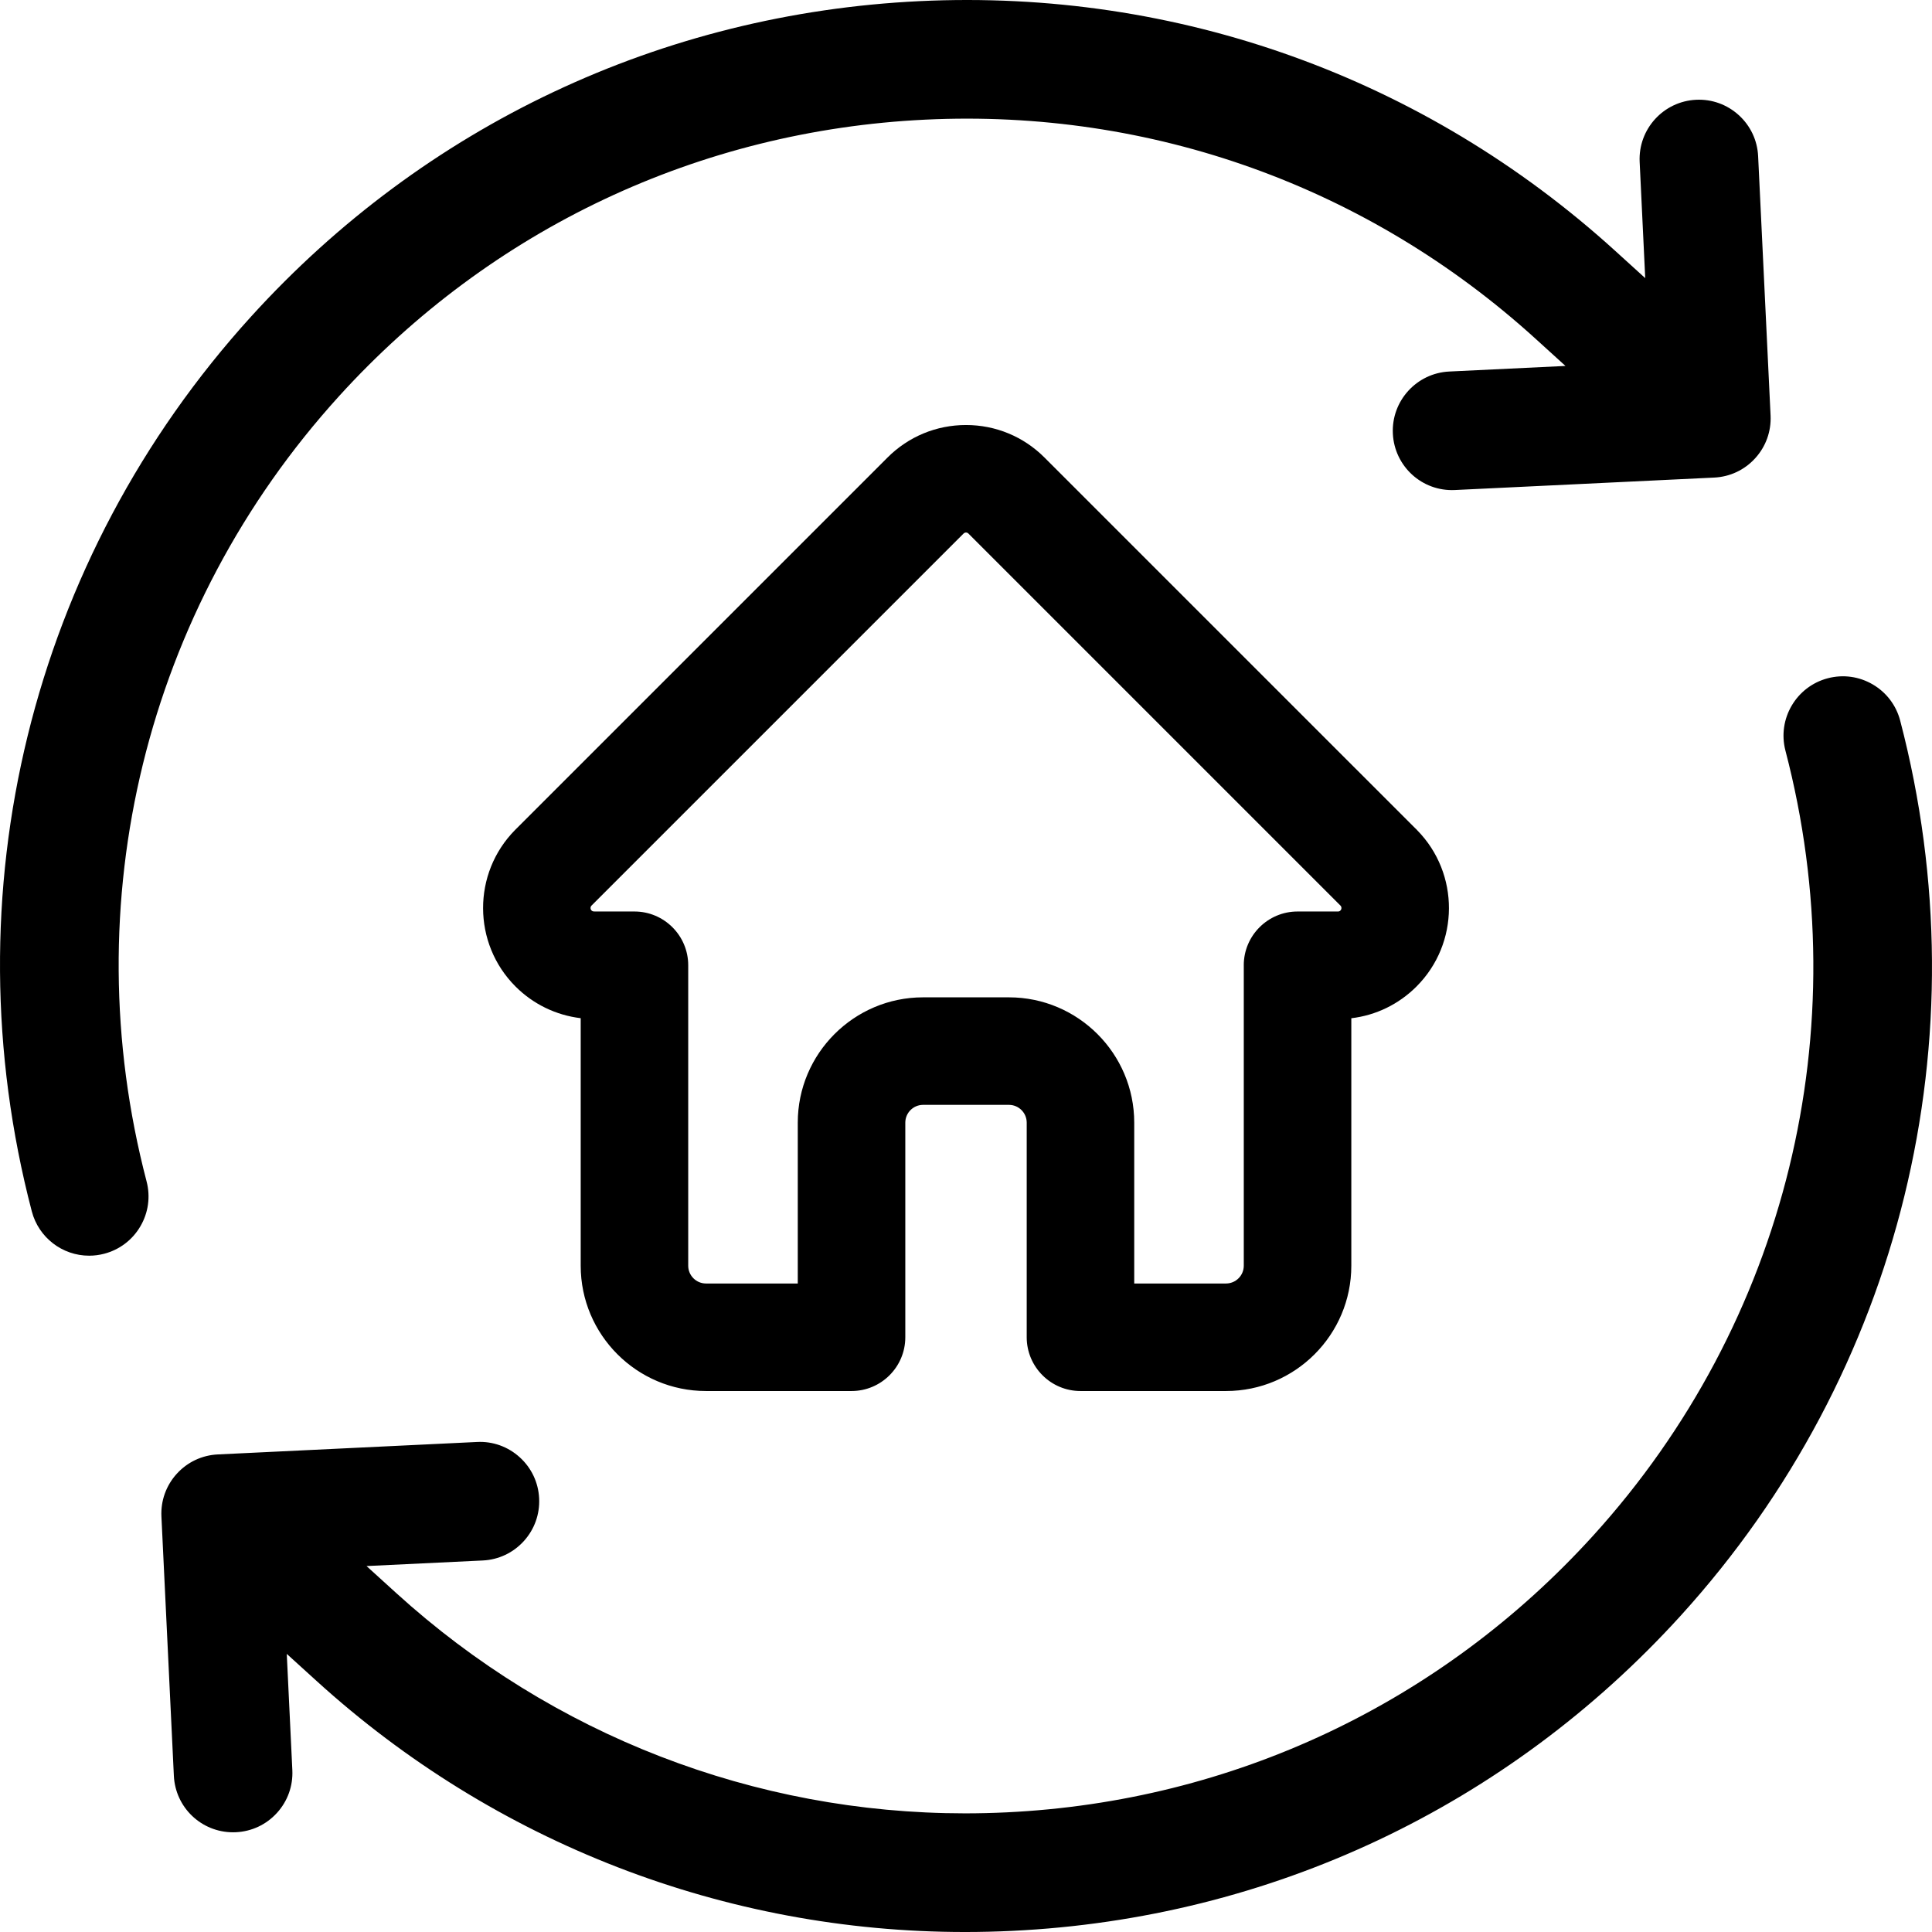
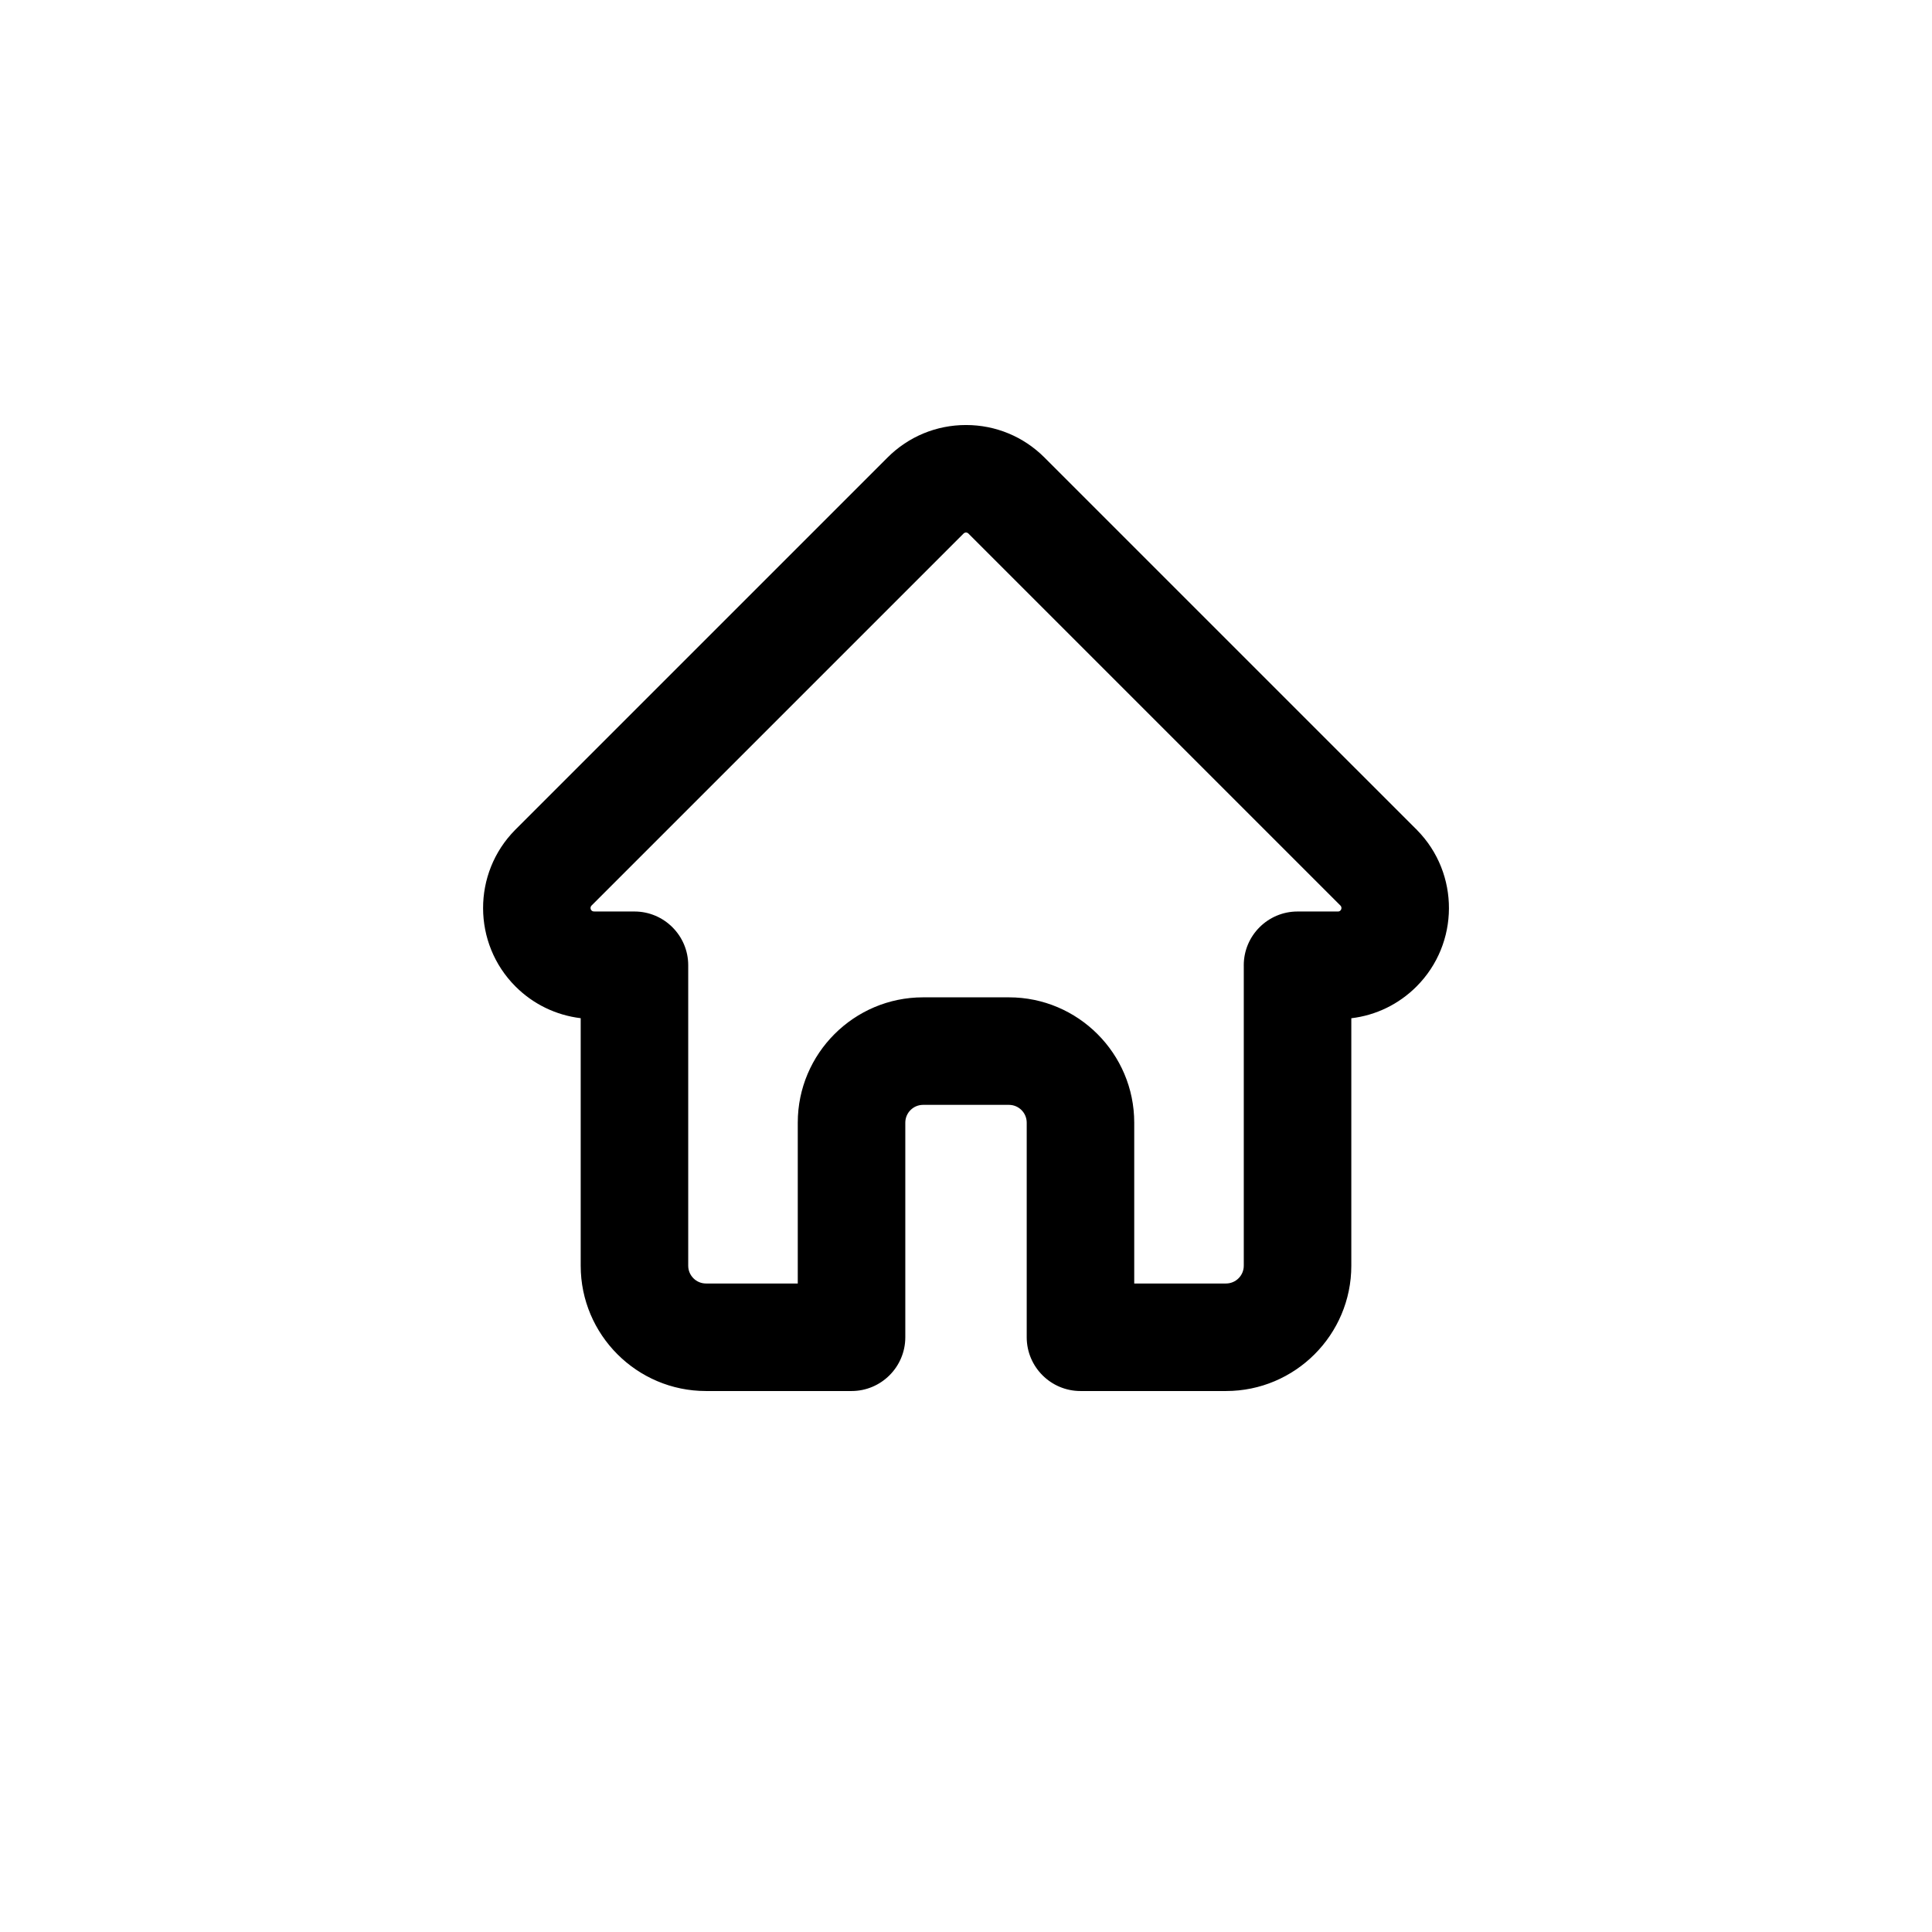
<svg xmlns="http://www.w3.org/2000/svg" id="Ebene_1" data-name="Ebene 1" version="1.1" viewBox="0 0 500 500">
  <g>
-     <path d="M87.72,102.551C127.096,59.195,180.994,33.771,239.489,30.963c58.495-2.806,114.577,17.332,157.927,56.721l7.727,7.021-30.078,1.444c-8.454.406-15.002,7.615-14.596,16.071.405,8.444,7.546,15.016,16.067,14.598l67.091-3.221c4.095-.196,7.869-1.976,10.625-5.012,2.757-3.035,4.167-6.963,3.971-11.059l-3.221-67.105c-.196-4.095-1.976-7.869-5.014-10.628-3.037-2.757-6.972-4.17-11.052-3.971-8.453.406-15.001,7.615-14.595,16.071l1.442,30.085-7.729-7.022C368.647,20.06,304.698-2.9,238.019.293,171.334,3.494,109.887,32.478,64.999,81.905,7.948,144.721-13.273,231.298,8.231,313.502c1.768,6.753,7.871,11.469,14.84,11.469,1.308,0,2.618-.169,3.895-.503,3.967-1.038,7.292-3.558,9.363-7.097,2.071-3.539,2.64-7.674,1.602-11.64-18.867-72.122-.254-148.077,49.79-203.179Z" style="fill: #000; stroke-width: 0px;" />
-     <path d="M491.769,186.497c-1.038-3.967-3.559-7.293-7.098-9.365-3.538-2.072-7.671-2.64-11.636-1.601-8.188,2.142-13.107,10.549-10.965,18.739,18.868,72.12.255,148.075-49.789,203.178-39.377,43.356-93.277,68.779-151.771,71.587-3.581.171-7.201.259-10.759.259-54.465-.002-106.73-20.238-147.168-56.979l-7.727-7.021,30.079-1.443c4.095-.197,7.869-1.976,10.625-5.011s4.166-6.963,3.97-11.059c-.196-4.095-1.976-7.871-5.014-10.63-3.037-2.76-6.978-4.179-11.052-3.969l-67.092,3.221c-4.095.197-7.869,1.976-10.625,5.011-2.756,3.036-4.166,6.963-3.97,11.059l3.22,67.106c.392,8.196,7.122,14.616,15.319,14.616.248,0,.498-.006.747-.018,4.095-.196,7.869-1.976,10.625-5.011,2.757-3.036,4.167-6.963,3.971-11.059l-1.443-30.085,7.729,7.021c46.103,41.89,105.687,64.959,167.775,64.958,4.052,0,8.179-.099,12.264-.295,66.684-3.201,128.129-32.184,173.019-81.612,57.05-62.816,78.271-149.394,56.766-231.596Z" style="fill: #000; stroke-width: 0px;" />
-   </g>
+     </g>
  <path d="M366.754,214.849l-.224-.255-.169-.141-96.047-96.042c-5.425-5.428-12.64-8.417-20.313-8.417s-14.888,2.989-20.312,8.415l-96.189,96.188c-.063.062-.128.127-.188.19-11.09,11.204-11.049,29.366.101,40.516,4.571,4.574,10.497,7.44,16.873,8.203v64.062c0,17.88,14.548,32.427,32.43,32.427h37.663c7.672,0,13.914-6.242,13.914-13.914v-55.543c0-2.537,2.064-4.601,4.603-4.601h22.215c2.537,0,4.602,2.063,4.602,4.601v55.543c0,7.672,6.242,13.914,13.914,13.914h37.663c17.882,0,32.43-14.547,32.43-32.427v-64.048c6.369-.756,12.264-3.606,16.873-8.215,11.136-11.141,11.192-29.244.164-40.456ZM321.889,249.809v77.759c0,2.536-2.064,4.599-4.602,4.599h-23.749v-41.629c0-17.881-14.548-32.429-32.43-32.429h-22.215c-17.882,0-32.431,14.548-32.431,32.429v41.629h-23.749c-2.537,0-4.602-2.062-4.602-4.599v-77.759c0-7.672-6.242-13.914-13.914-13.914h-10.097c-.145-.007-.281-.012-.396-.013-.246-.004-.444-.086-.613-.255-.344-.344-.343-.926.002-1.271l96.274-96.271c.357-.357.908-.357,1.266.002l96.244,96.242.045.044c.328.349.323.92-.015,1.258l-.001.001c-.18.18-.381.264-.634.264h-10.472c-7.672,0-13.914,6.242-13.914,13.914Z" style="fill: #000; stroke-width: 0px;" />
</svg>